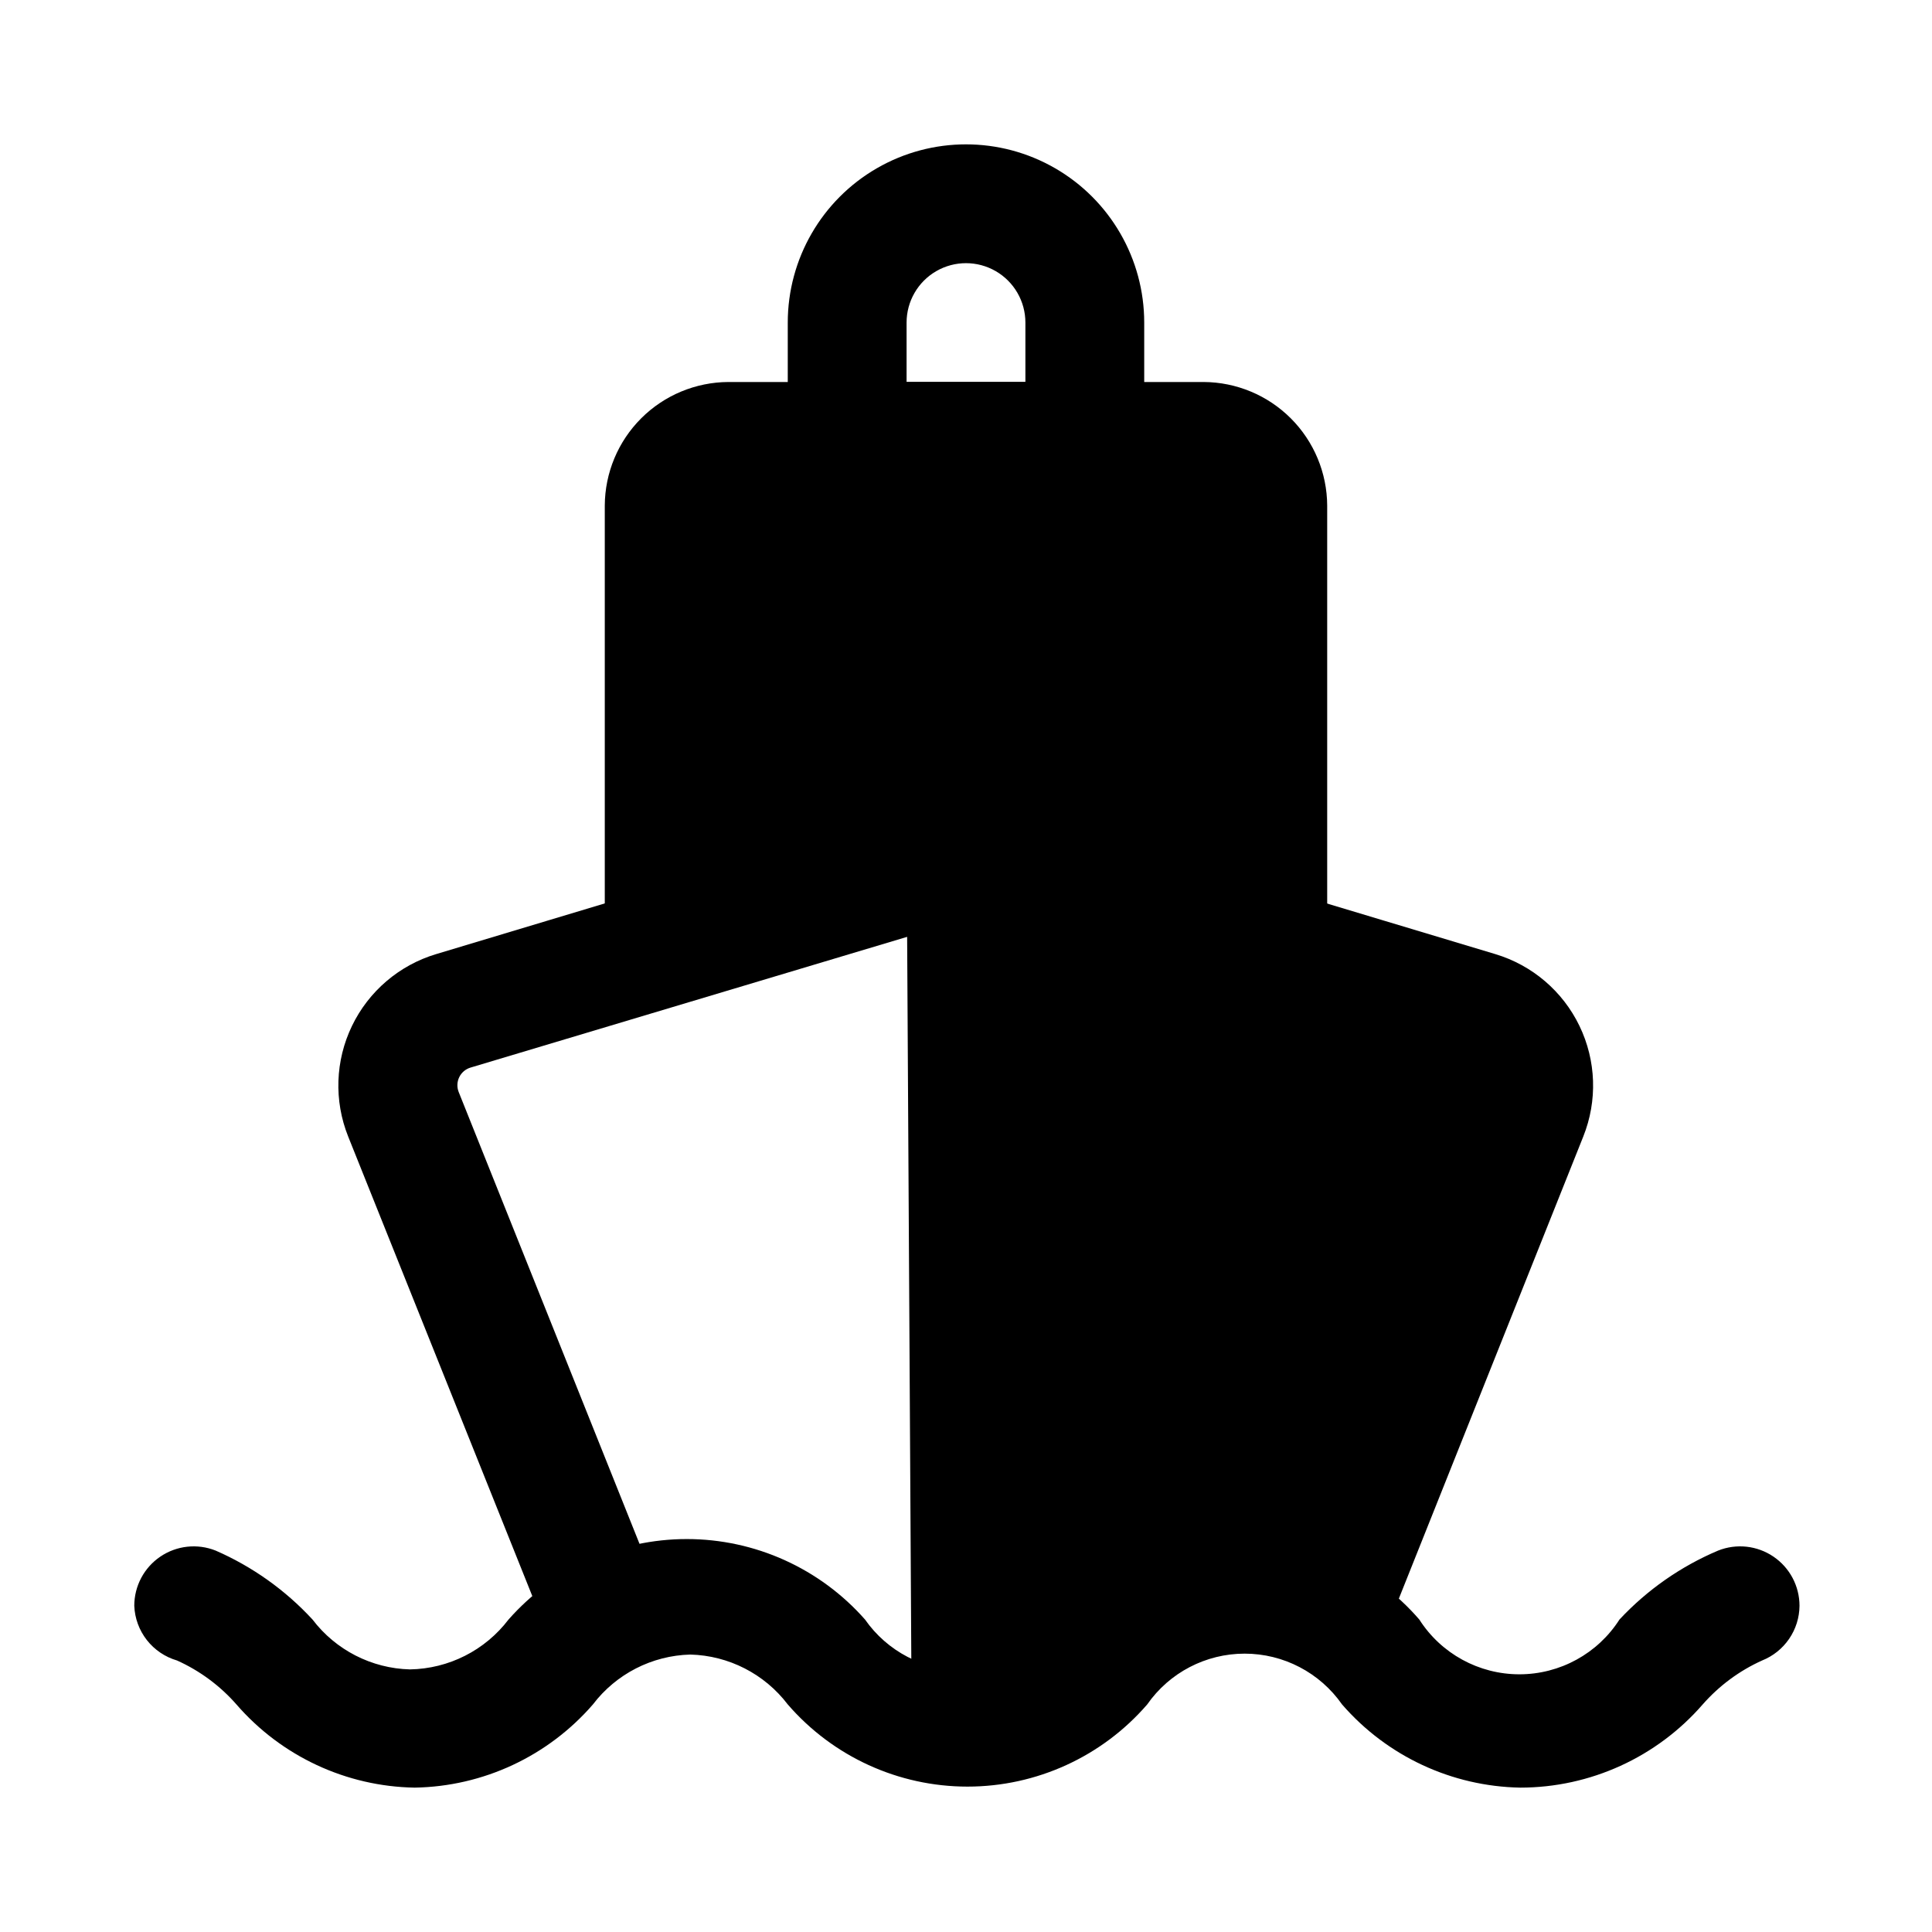
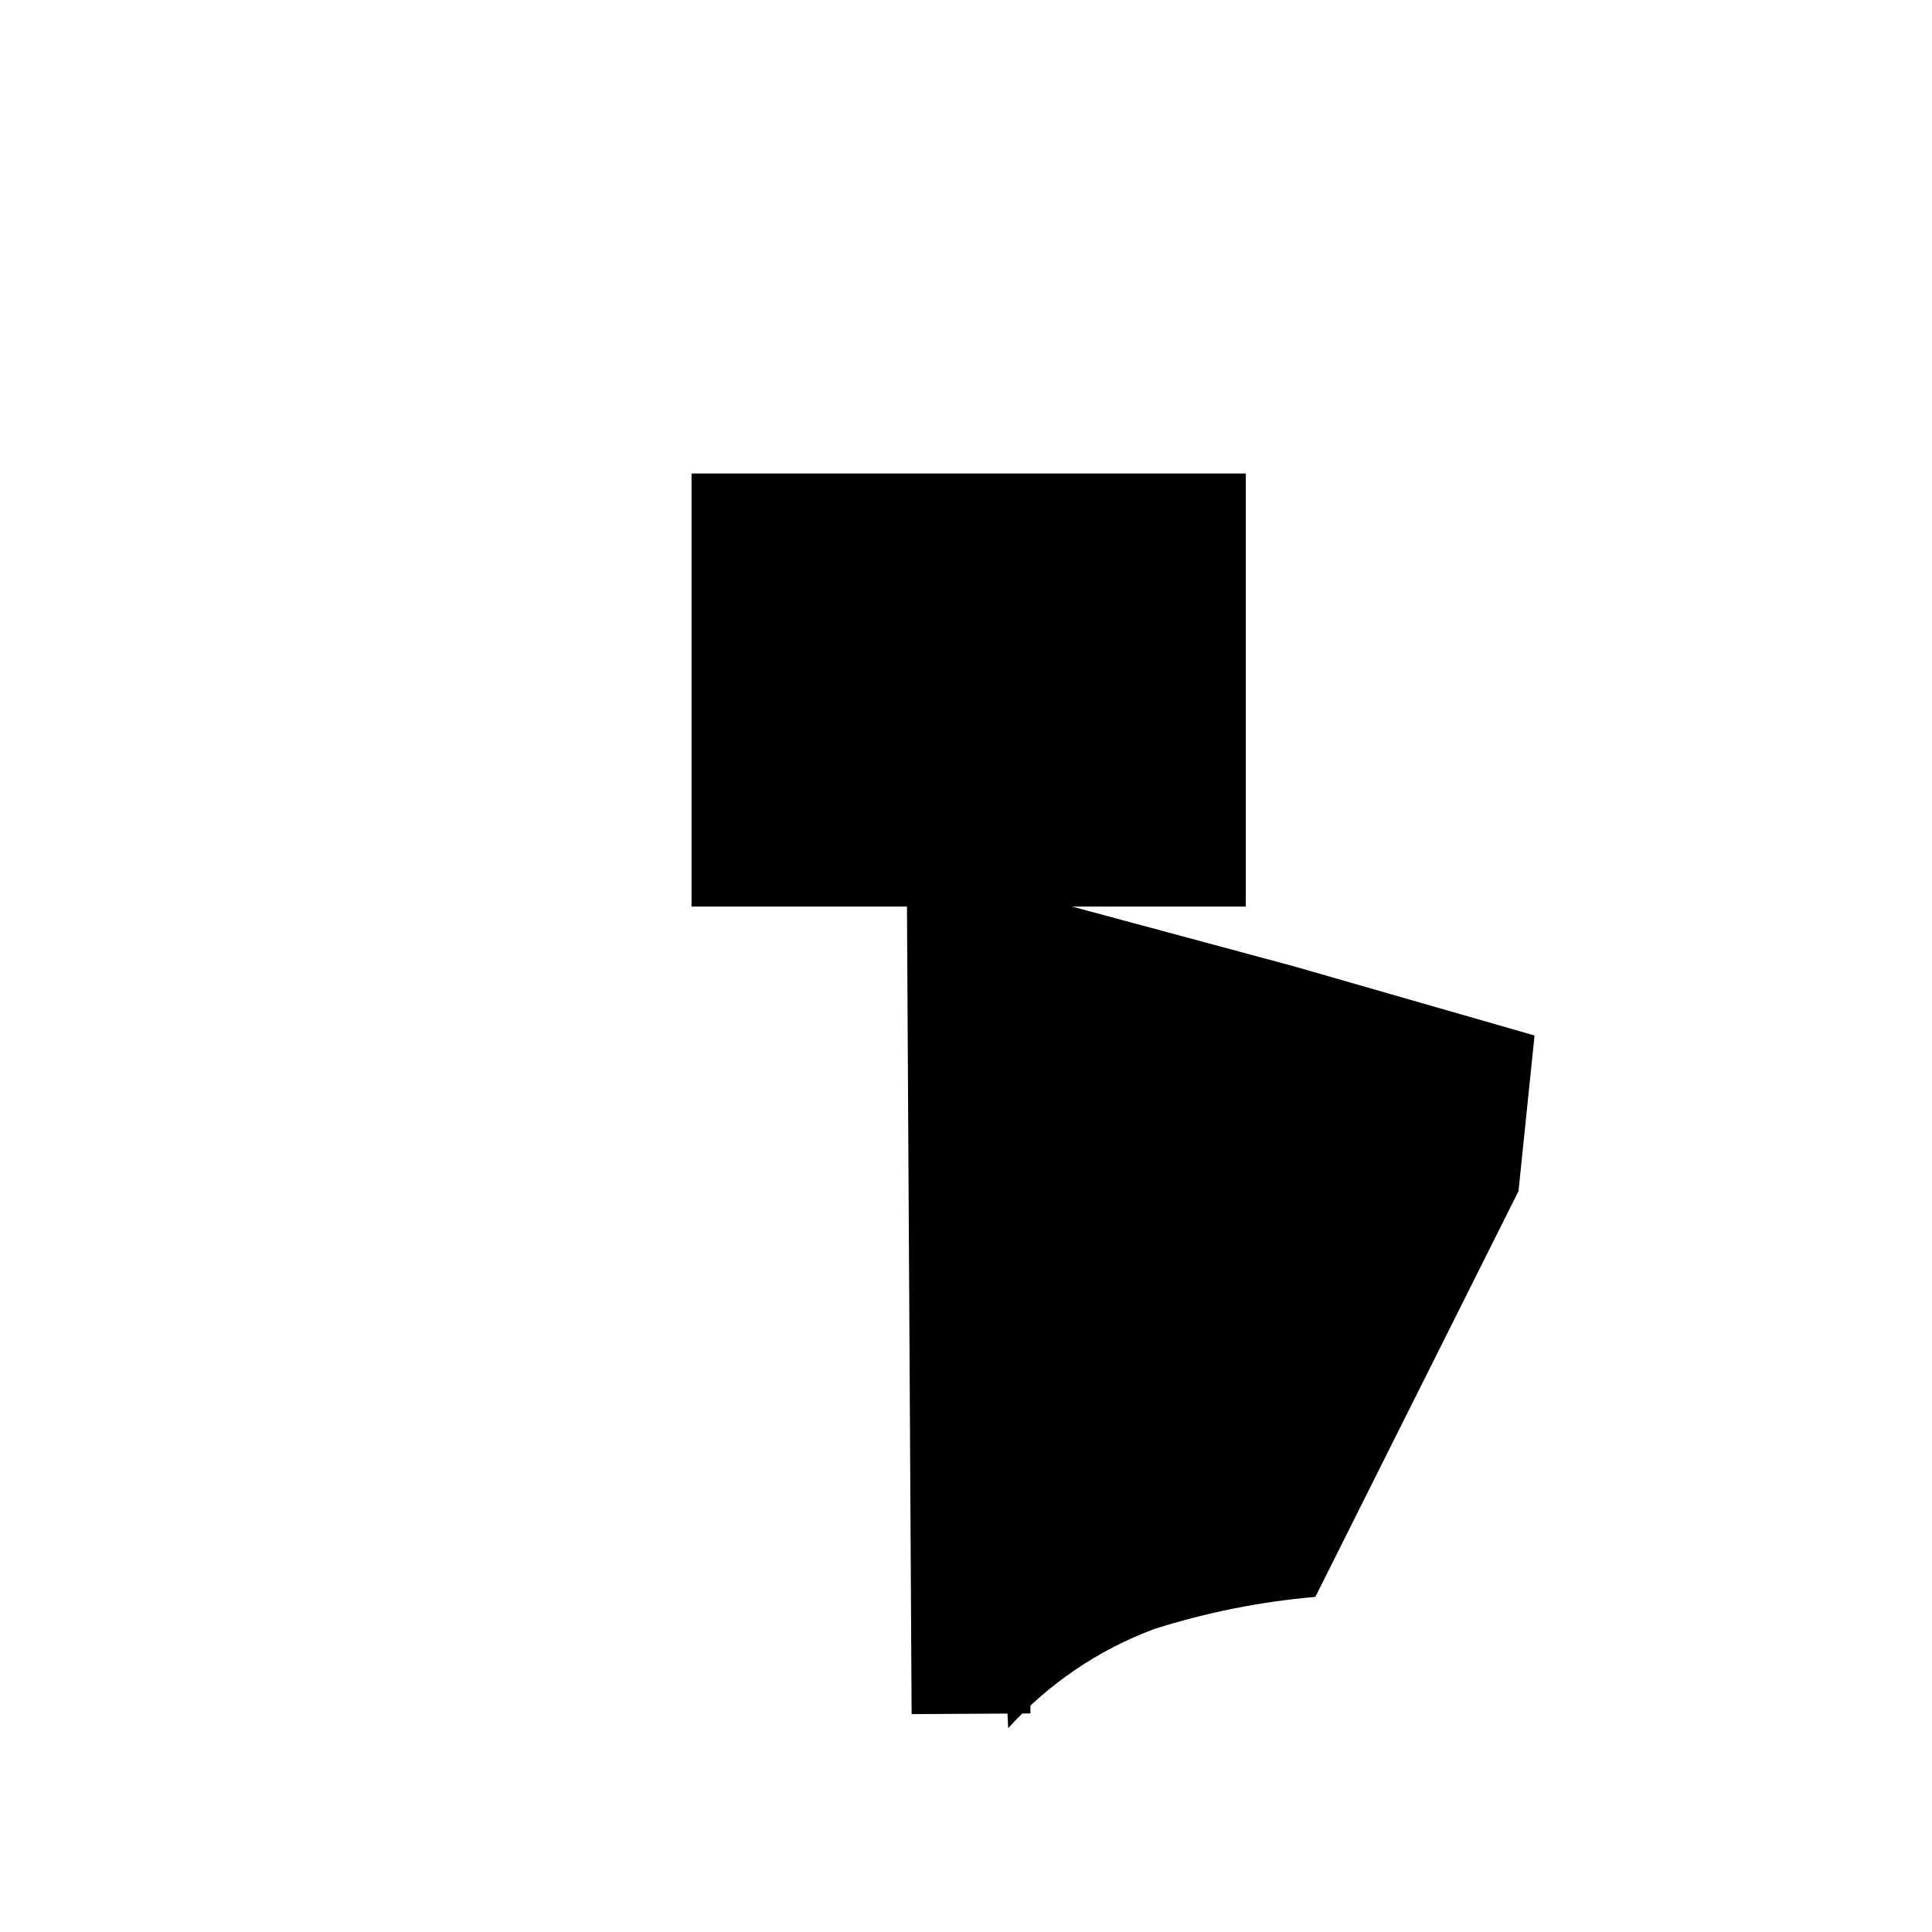
<svg xmlns="http://www.w3.org/2000/svg" fill="#000000" width="800px" height="800px" version="1.1" viewBox="144 144 512 512">
  <g>
-     <path d="m546.89 617.74c-18.156-0.324-35.324-8.332-47.23-22.043-5.891-8.438-15.531-13.465-25.82-13.465-10.293 0-19.934 5.027-25.82 13.465-11.965 13.828-29.344 21.773-47.629 21.773-18.281 0-35.66-7.945-47.625-21.773-6.156-8.094-15.652-12.957-25.82-13.223-10.168 0.266-19.664 5.129-25.82 13.223-11.898 13.727-29.07 21.742-47.23 22.043-18.16-0.301-35.336-8.316-47.234-22.043-4.352-4.965-9.723-8.938-15.742-11.648-3.168-0.922-5.969-2.816-8.004-5.414-2.035-2.602-3.199-5.773-3.332-9.07-0.004-5.223 2.578-10.109 6.902-13.043 4.32-2.934 9.816-3.531 14.668-1.598 9.727 4.246 18.465 10.465 25.66 18.262 6.156 8.094 15.656 12.961 25.82 13.223 10.281-0.168 19.914-5.043 26.137-13.223 11.953-13.555 29.156-21.32 47.23-21.32s35.277 7.766 47.234 21.32c5.891 8.438 15.531 13.465 25.82 13.465 10.289 0 19.93-5.027 25.82-13.465 11.961-13.828 29.344-21.773 47.625-21.773s35.664 7.945 47.625 21.773c5.785 9.051 15.789 14.523 26.531 14.523 10.738 0 20.742-5.473 26.527-14.523 7.332-7.856 16.238-14.078 26.133-18.262 4.856-1.934 10.348-1.336 14.668 1.598 4.324 2.934 6.906 7.82 6.902 13.043-0.027 3.125-0.984 6.172-2.754 8.754-1.766 2.578-4.258 4.574-7.164 5.731-6.019 2.715-11.387 6.688-15.742 11.648-12.164 13.996-29.793 22.035-48.336 22.043z" />
-     <path d="m509.11 581.68-29.285-11.652 54.633-136.5v0.004c0.496-1.273 0.438-2.695-0.16-3.922-0.598-1.227-1.68-2.144-2.988-2.535l-129.89-39.047h-0.004c-0.922-0.27-1.906-0.27-2.832 0l-129.89 38.891c-1.305 0.391-2.391 1.309-2.988 2.535-0.598 1.227-0.656 2.648-0.16 3.918l54.633 136.5-29.285 11.652-54.629-136.34c-3.789-9.473-3.426-20.105 1.008-29.297 4.43-9.191 12.52-16.102 22.293-19.035l129.89-39.047c6.832-2.043 14.109-2.043 20.941 0l129.89 39.047c9.773 2.934 17.863 9.844 22.293 19.035 4.434 9.191 4.797 19.824 1.008 29.297z" />
    <path d="m384.28 371.39 31.488-0.18 1.309 226.87-31.488 0.18z" />
-     <path d="m495.72 402.68h-31.488v-124.7c0-0.695-0.562-1.258-1.258-1.258h-125.95c-0.695 0-1.262 0.562-1.262 1.258v124.69h-31.488v-124.69c0.043-8.672 3.508-16.977 9.637-23.109 6.133-6.133 14.441-9.594 23.113-9.637h125.95c8.672 0.043 16.977 3.504 23.109 9.637 6.133 6.133 9.594 14.438 9.637 23.109z" />
-     <path d="m447.23 276.72h-94.465v-47.23c0-16.875 9.004-32.469 23.617-40.906 14.613-8.438 32.617-8.438 47.23 0s23.617 24.031 23.617 40.906zm-62.977-31.488h31.488v-15.742c0-5.625-3-10.824-7.871-13.637s-10.875-2.812-15.746 0-7.871 8.012-7.871 13.637z" />
    <path d="m327.26 269.48h146.89v114.77h-146.89z" />
    <path d="m401.26 397.32 9.918 204.67v0.004c10.609-11.754 23.895-20.773 38.73-26.293 13.863-4.406 28.176-7.258 42.668-8.504l53.844-107.53 4.25-41.25-64.078-18.418-75.414-20.309z" />
  </g>
</svg>